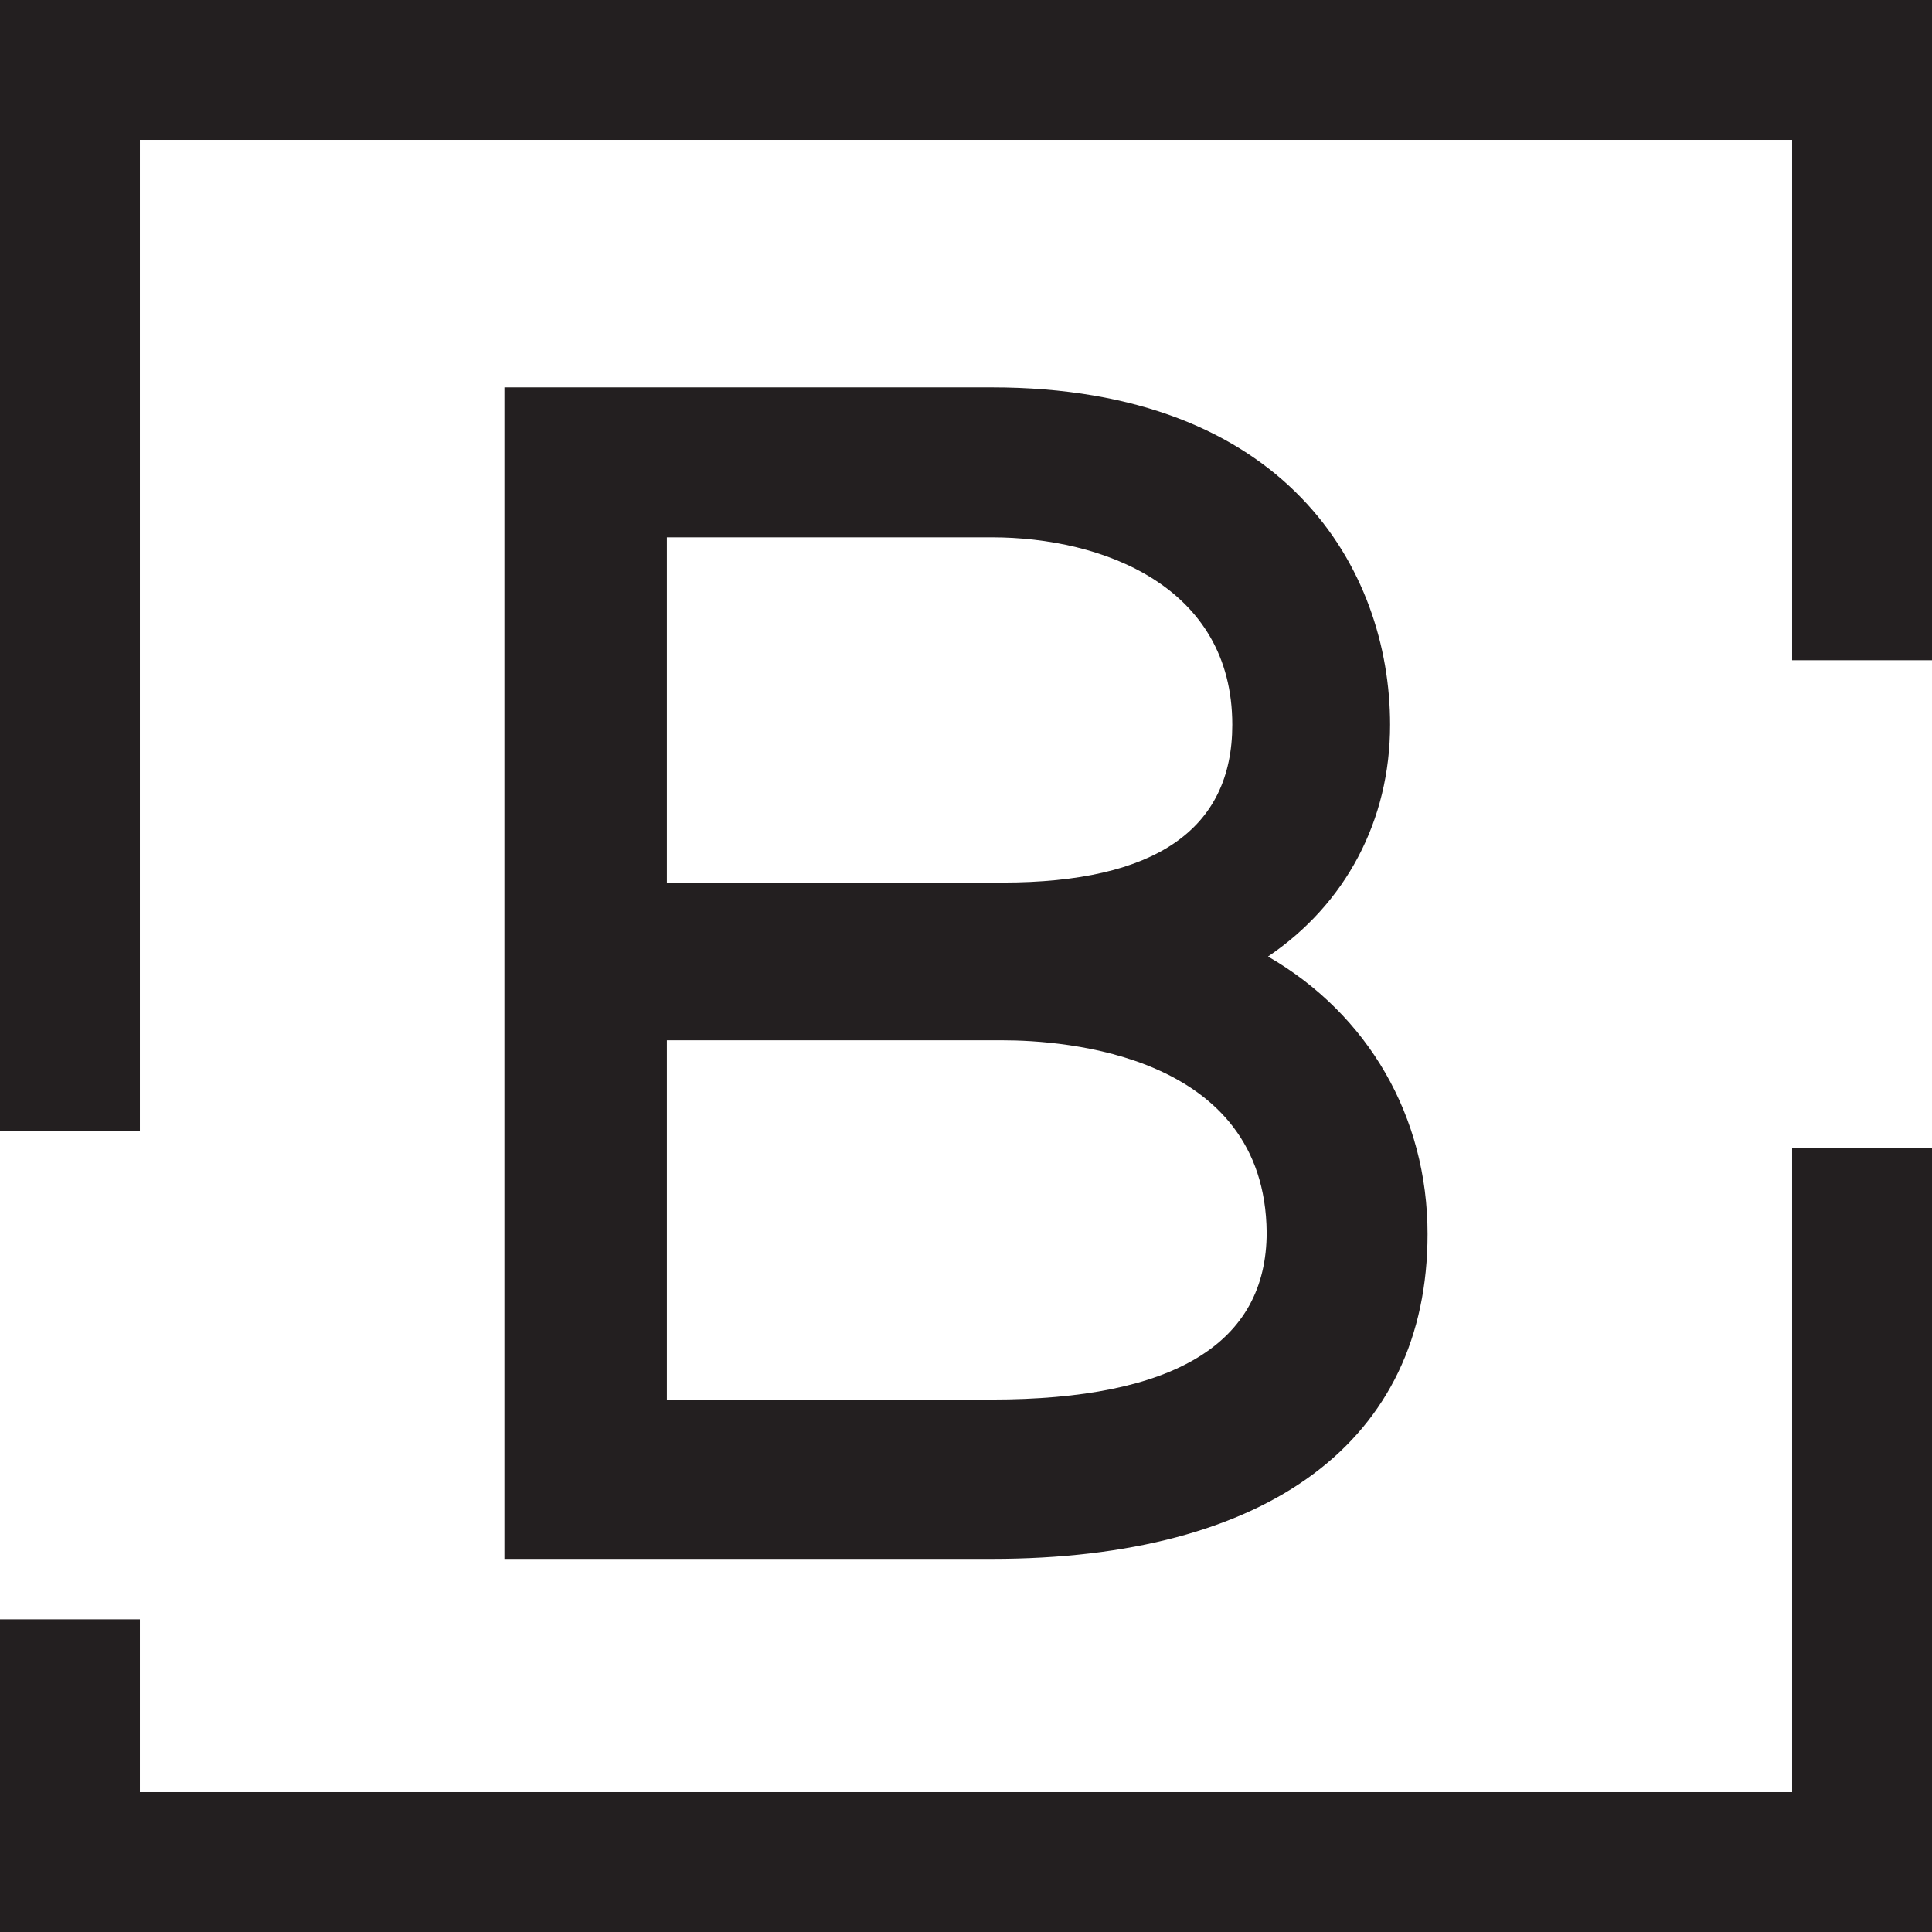
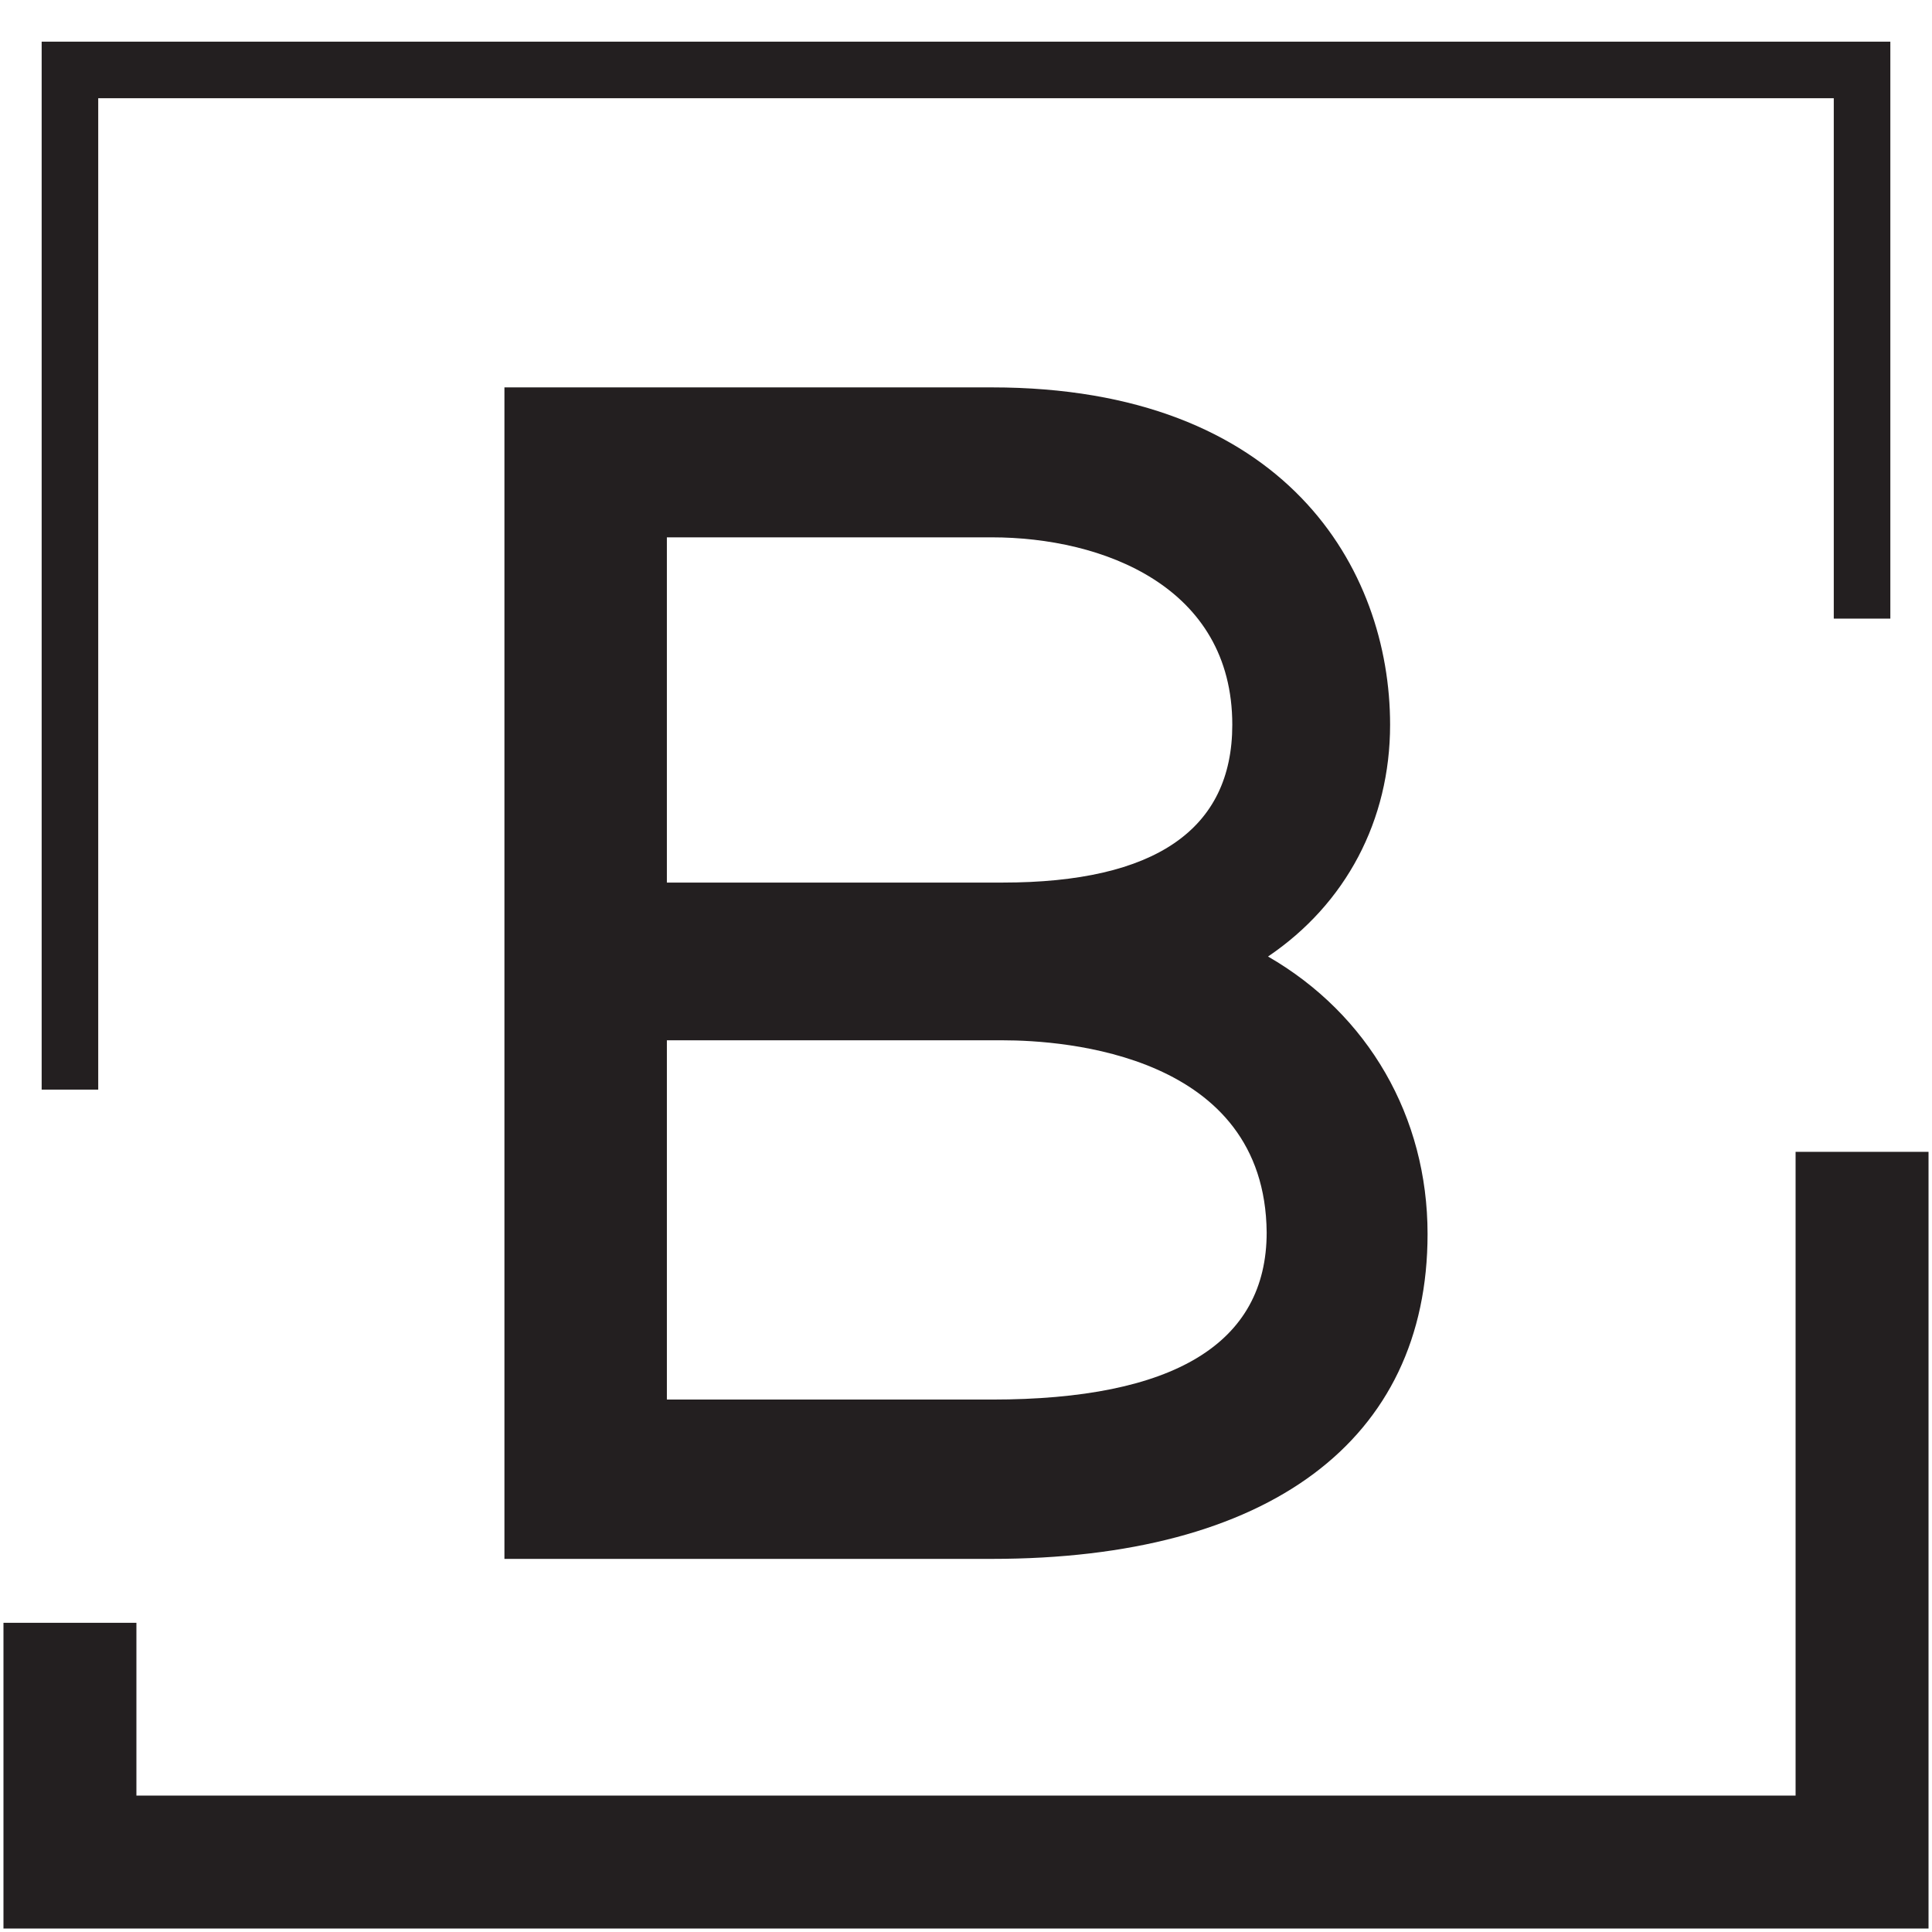
<svg xmlns="http://www.w3.org/2000/svg" id="Layer_1" viewBox="0 0 512 512">
  <defs>
    <style>.cls-1{fill:#231f20;}</style>
  </defs>
  <path class="cls-1" d="M336.05,253.48c20.62-13.94,32.34-36.06,32.34-61.41,0-41.25-27.64-89.41-105.56-89.41h-129.15v310.46h129.15c73.4,0,115.49-31.38,115.49-86.1,0-31.07-15.71-58.2-42.27-73.53ZM265.73,233.89h-89v-91.49h86.1c29.4,0,63.74,13.01,63.74,49.67,0,27.75-20.47,41.82-60.84,41.82ZM176.73,275.69h89c16.3,0,69.52,3.67,69.95,50.91,0,29.4-24.51,44.3-72.85,44.3h-86.1v-95.21Z" />
-   <polygon class="cls-1" points="0 299.8 0 0 512 0 512 174.97 474.93 174.97 474.93 37.07 37.07 37.07 37.07 299.8 0 299.8" />
  <polygon class="cls-1" points="11.04 288.76 11.04 11.04 500.96 11.04 500.96 163.94 485.97 163.94 485.97 26.03 26.03 26.03 26.03 288.76 11.04 288.76" />
-   <polygon class="cls-1" points=".92 298.88 .92 .92 511.08 .92 511.08 174.05 475.85 174.05 475.85 36.15 36.15 36.15 36.15 298.88 .92 298.88" />
  <polygon class="cls-1" points="25.11 287.84 11.96 287.84 11.96 11.96 500.04 11.96 500.04 163.02 486.89 163.02 486.89 25.11 25.11 25.11 25.11 287.84" />
-   <polygon class="cls-1" points="0 512 0 429.14 37.07 429.14 37.07 474.93 474.93 474.93 474.93 304.33 512 304.33 512 512 0 512" />
  <polygon class="cls-1" points="11.04 500.96 11.04 440.18 26.03 440.18 26.03 485.97 485.97 485.97 485.97 315.37 500.96 315.37 500.96 500.96 11.04 500.96" />
  <polygon class="cls-1" points=".92 511.08 .92 430.06 36.15 430.06 36.15 475.85 475.85 475.85 475.85 305.25 511.08 305.25 511.08 511.08 .92 511.08" />
-   <polygon class="cls-1" points="500.04 500.04 11.96 500.04 11.96 441.1 25.11 441.1 25.11 486.89 486.89 486.89 486.89 316.29 500.04 316.29 500.04 500.04" />
</svg>